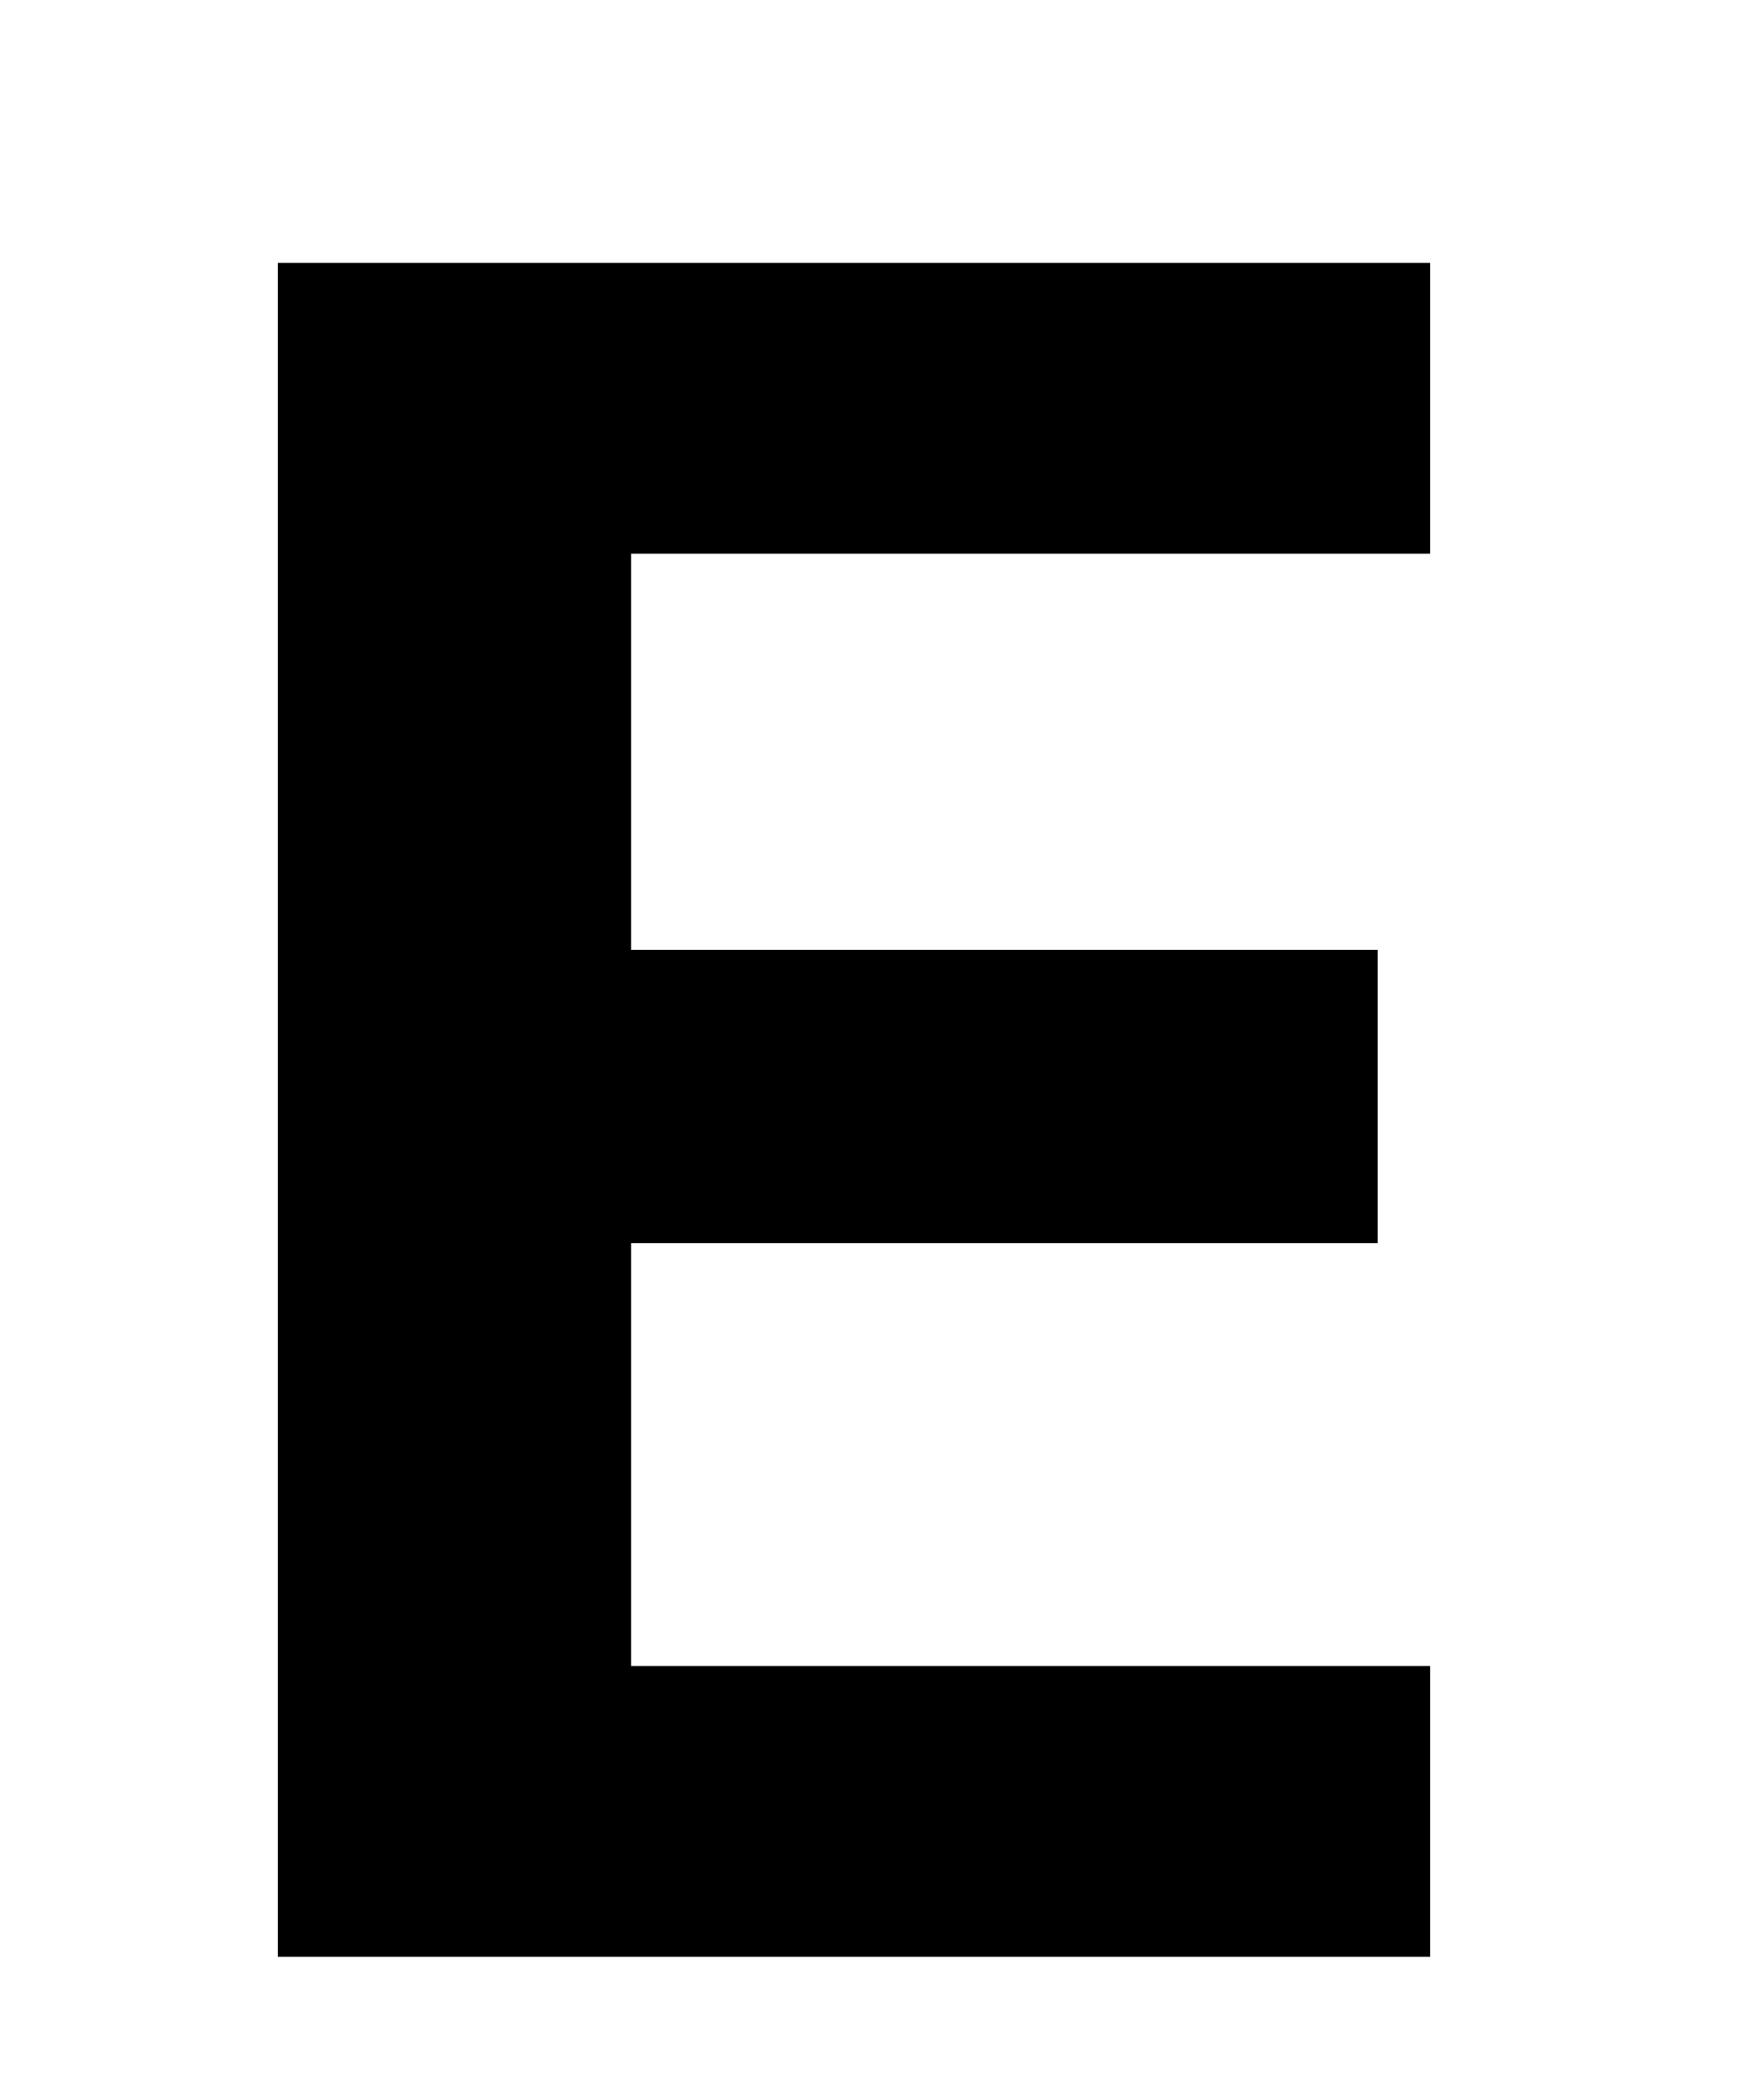
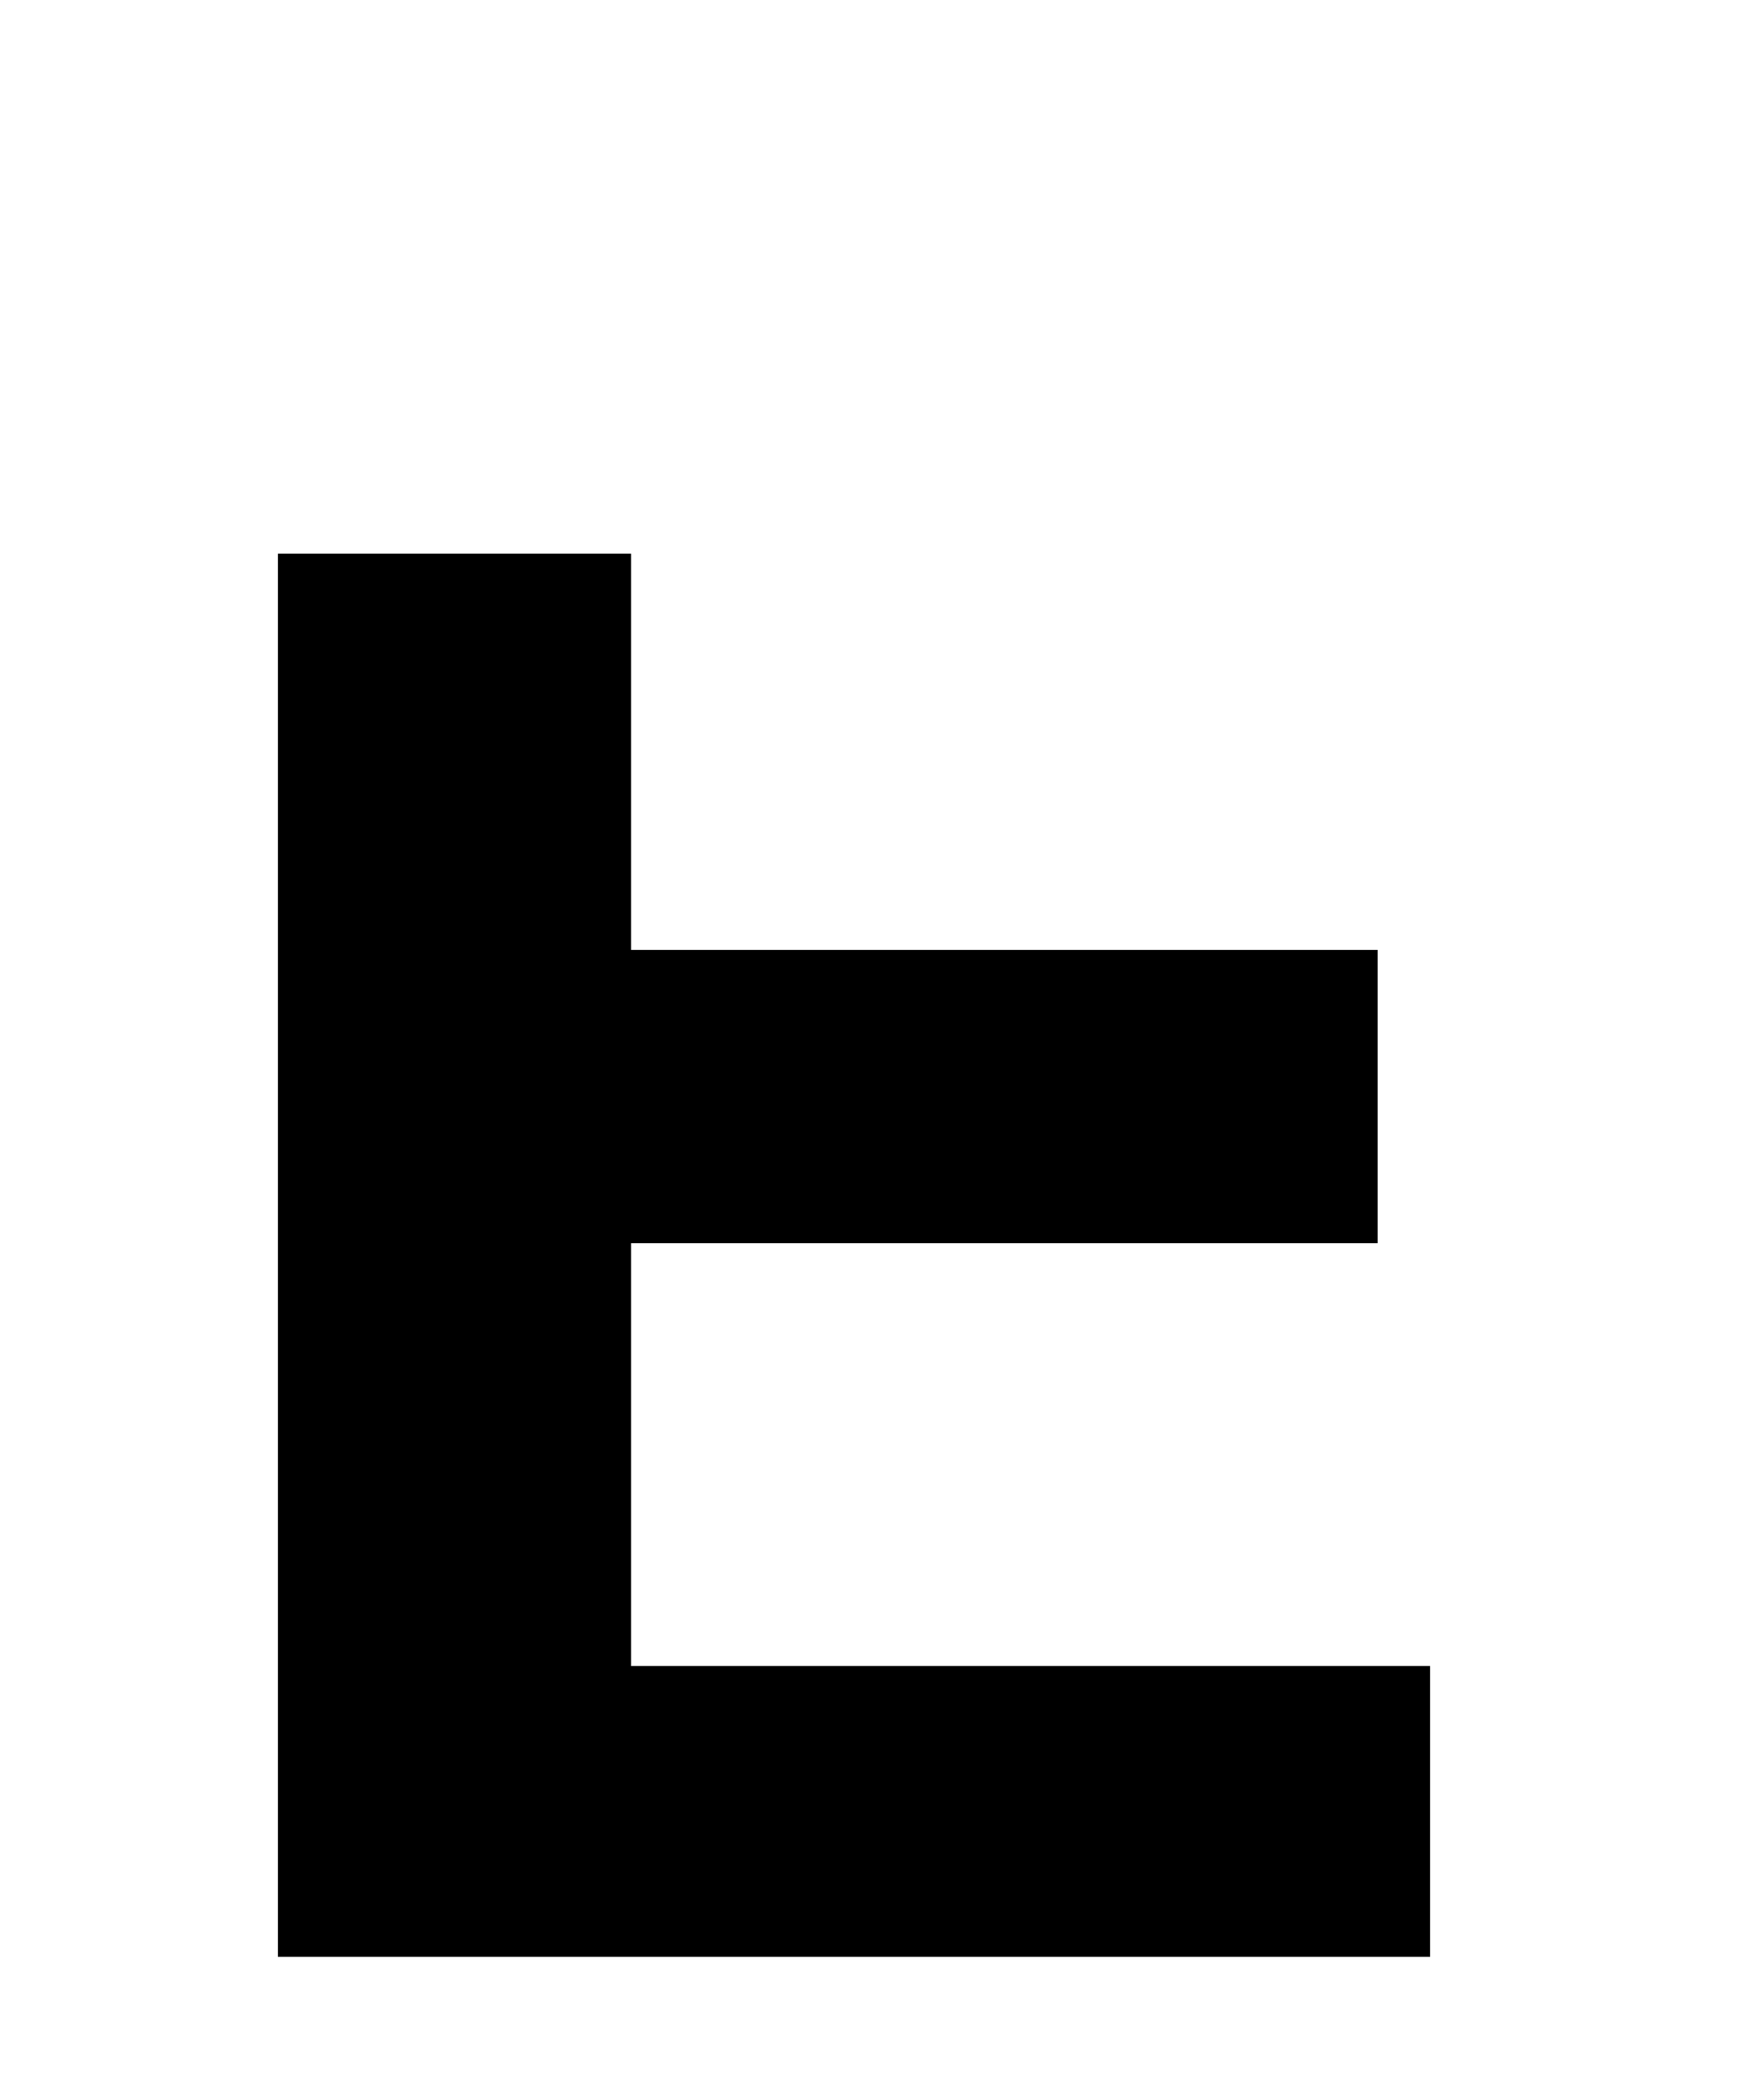
<svg xmlns="http://www.w3.org/2000/svg" width="5" height="6" viewBox="0 0 5 6" fill="none">
-   <path d="M0.794 5.591V0.751H4.086V1.582H1.803V2.714H3.936V3.552H1.803V4.76H4.086V5.591H0.794Z" fill="black" />
+   <path d="M0.794 5.591V0.751V1.582H1.803V2.714H3.936V3.552H1.803V4.76H4.086V5.591H0.794Z" fill="black" />
</svg>